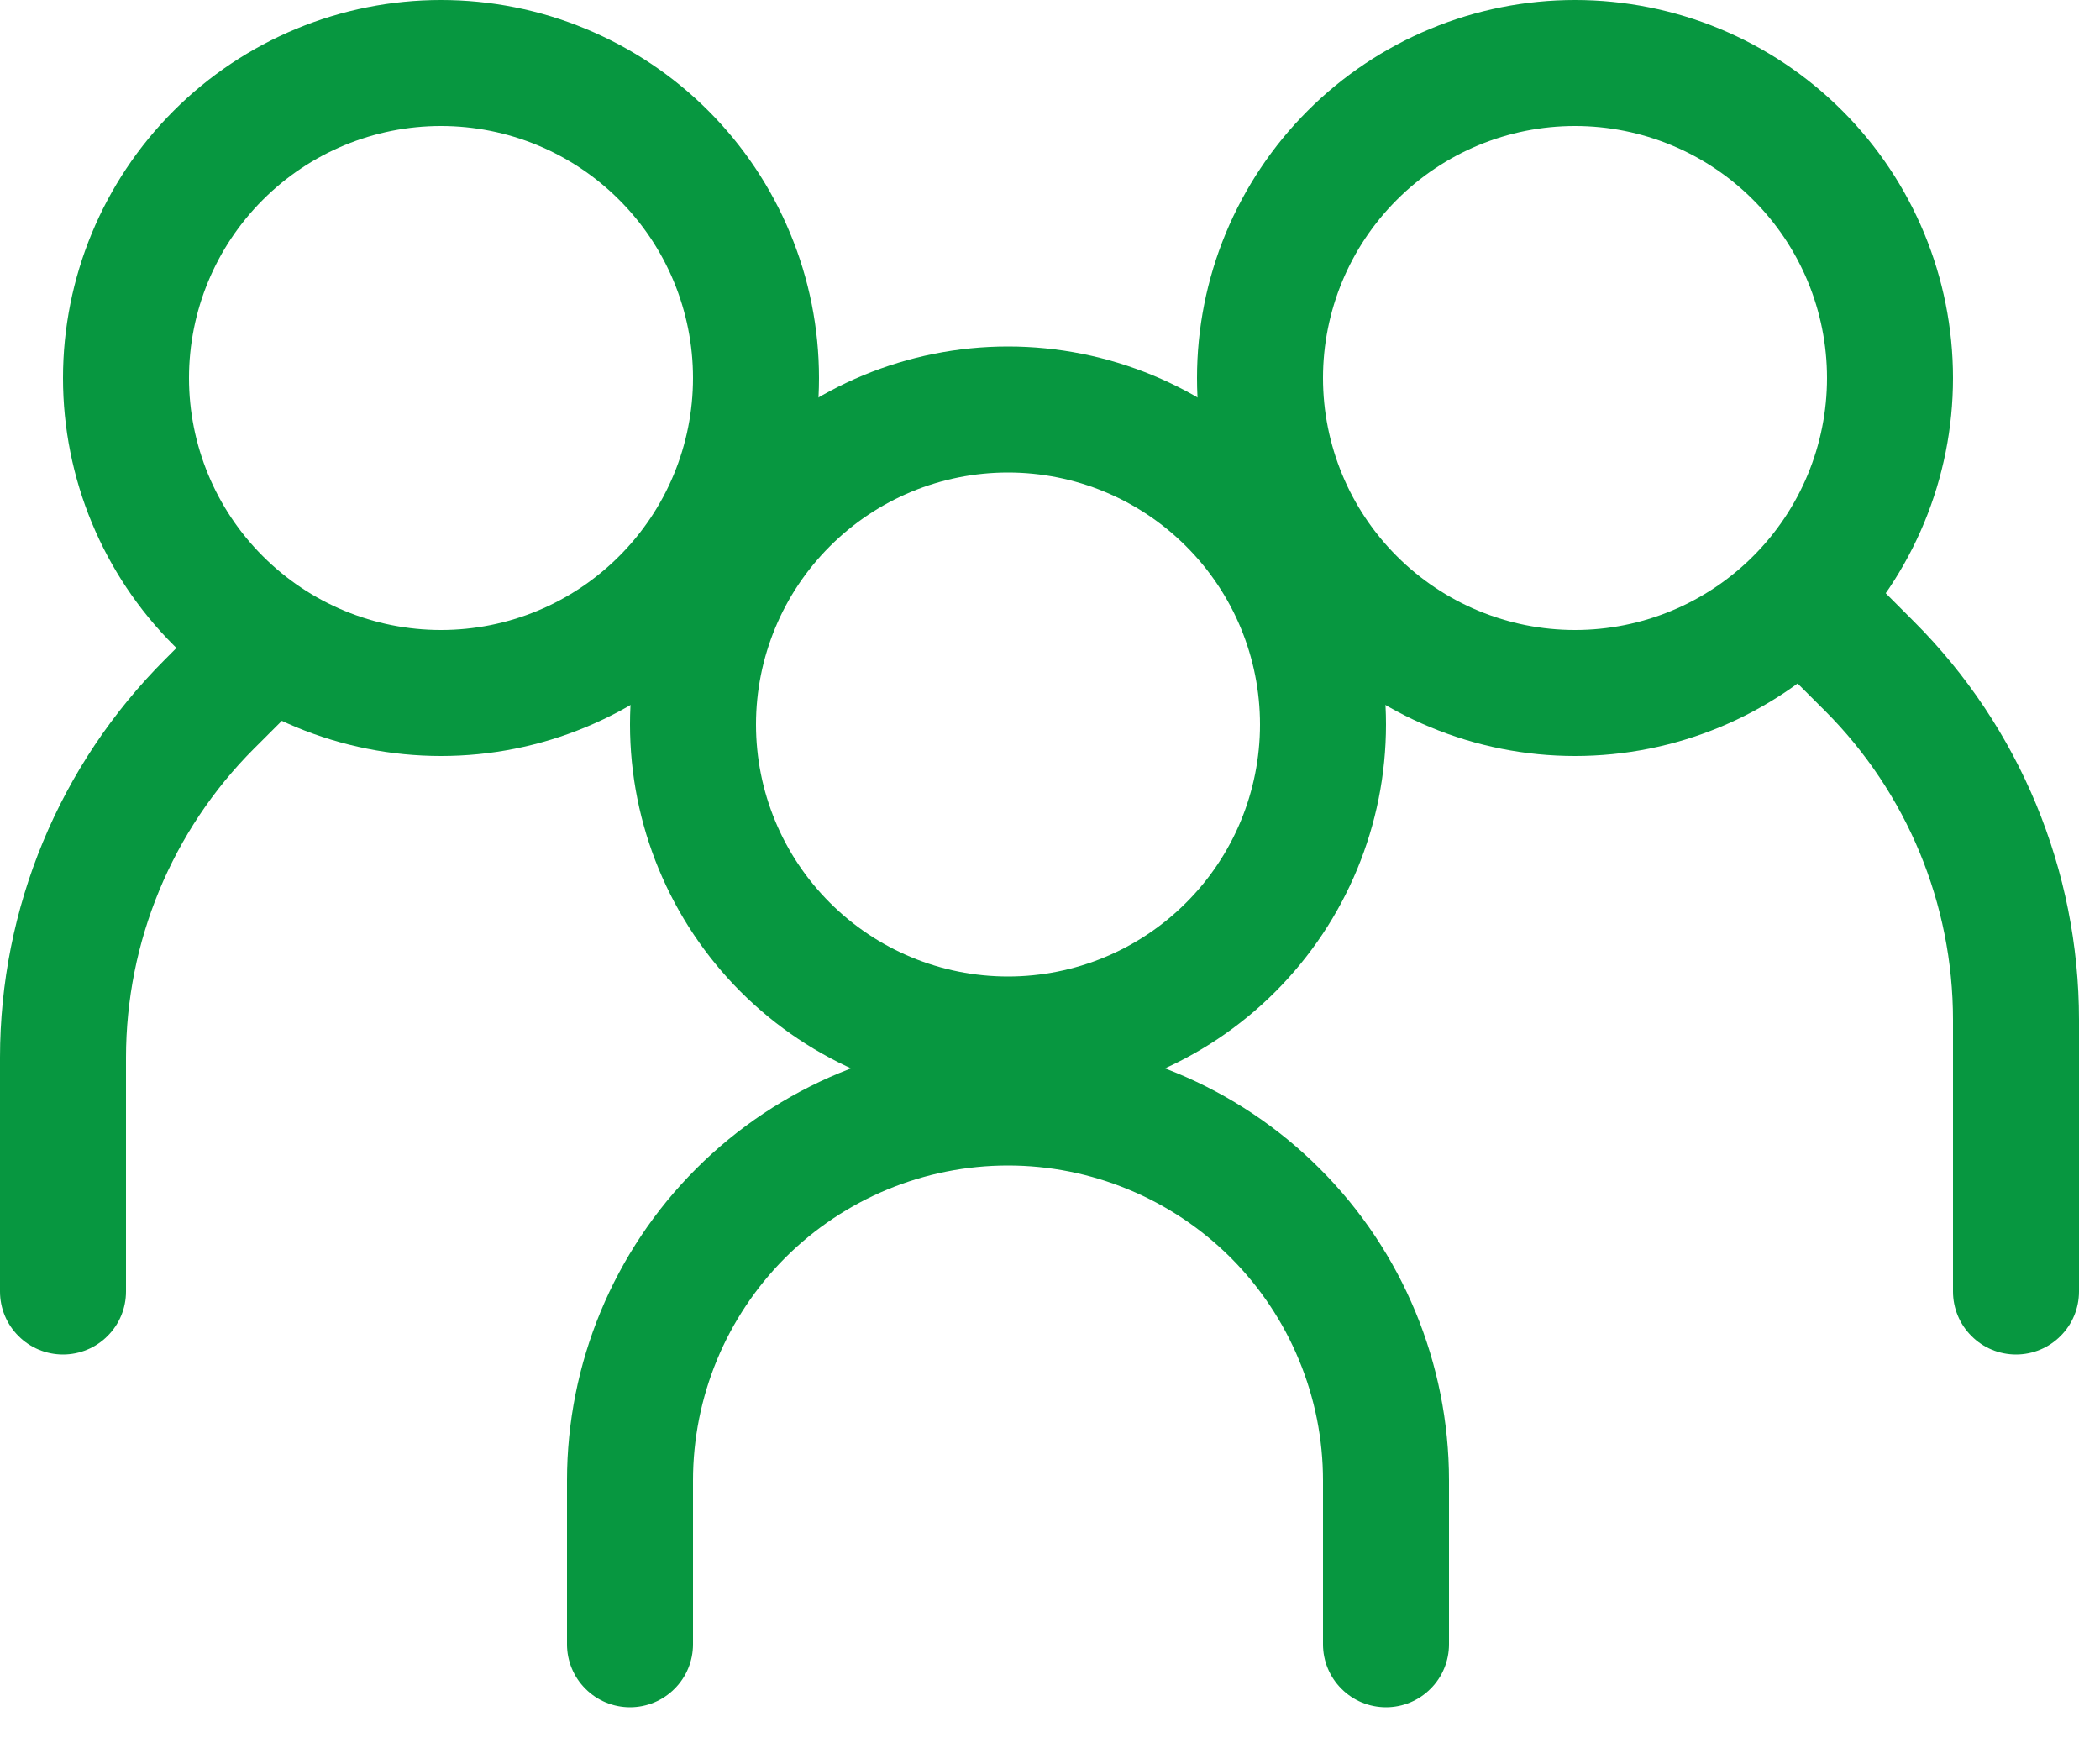
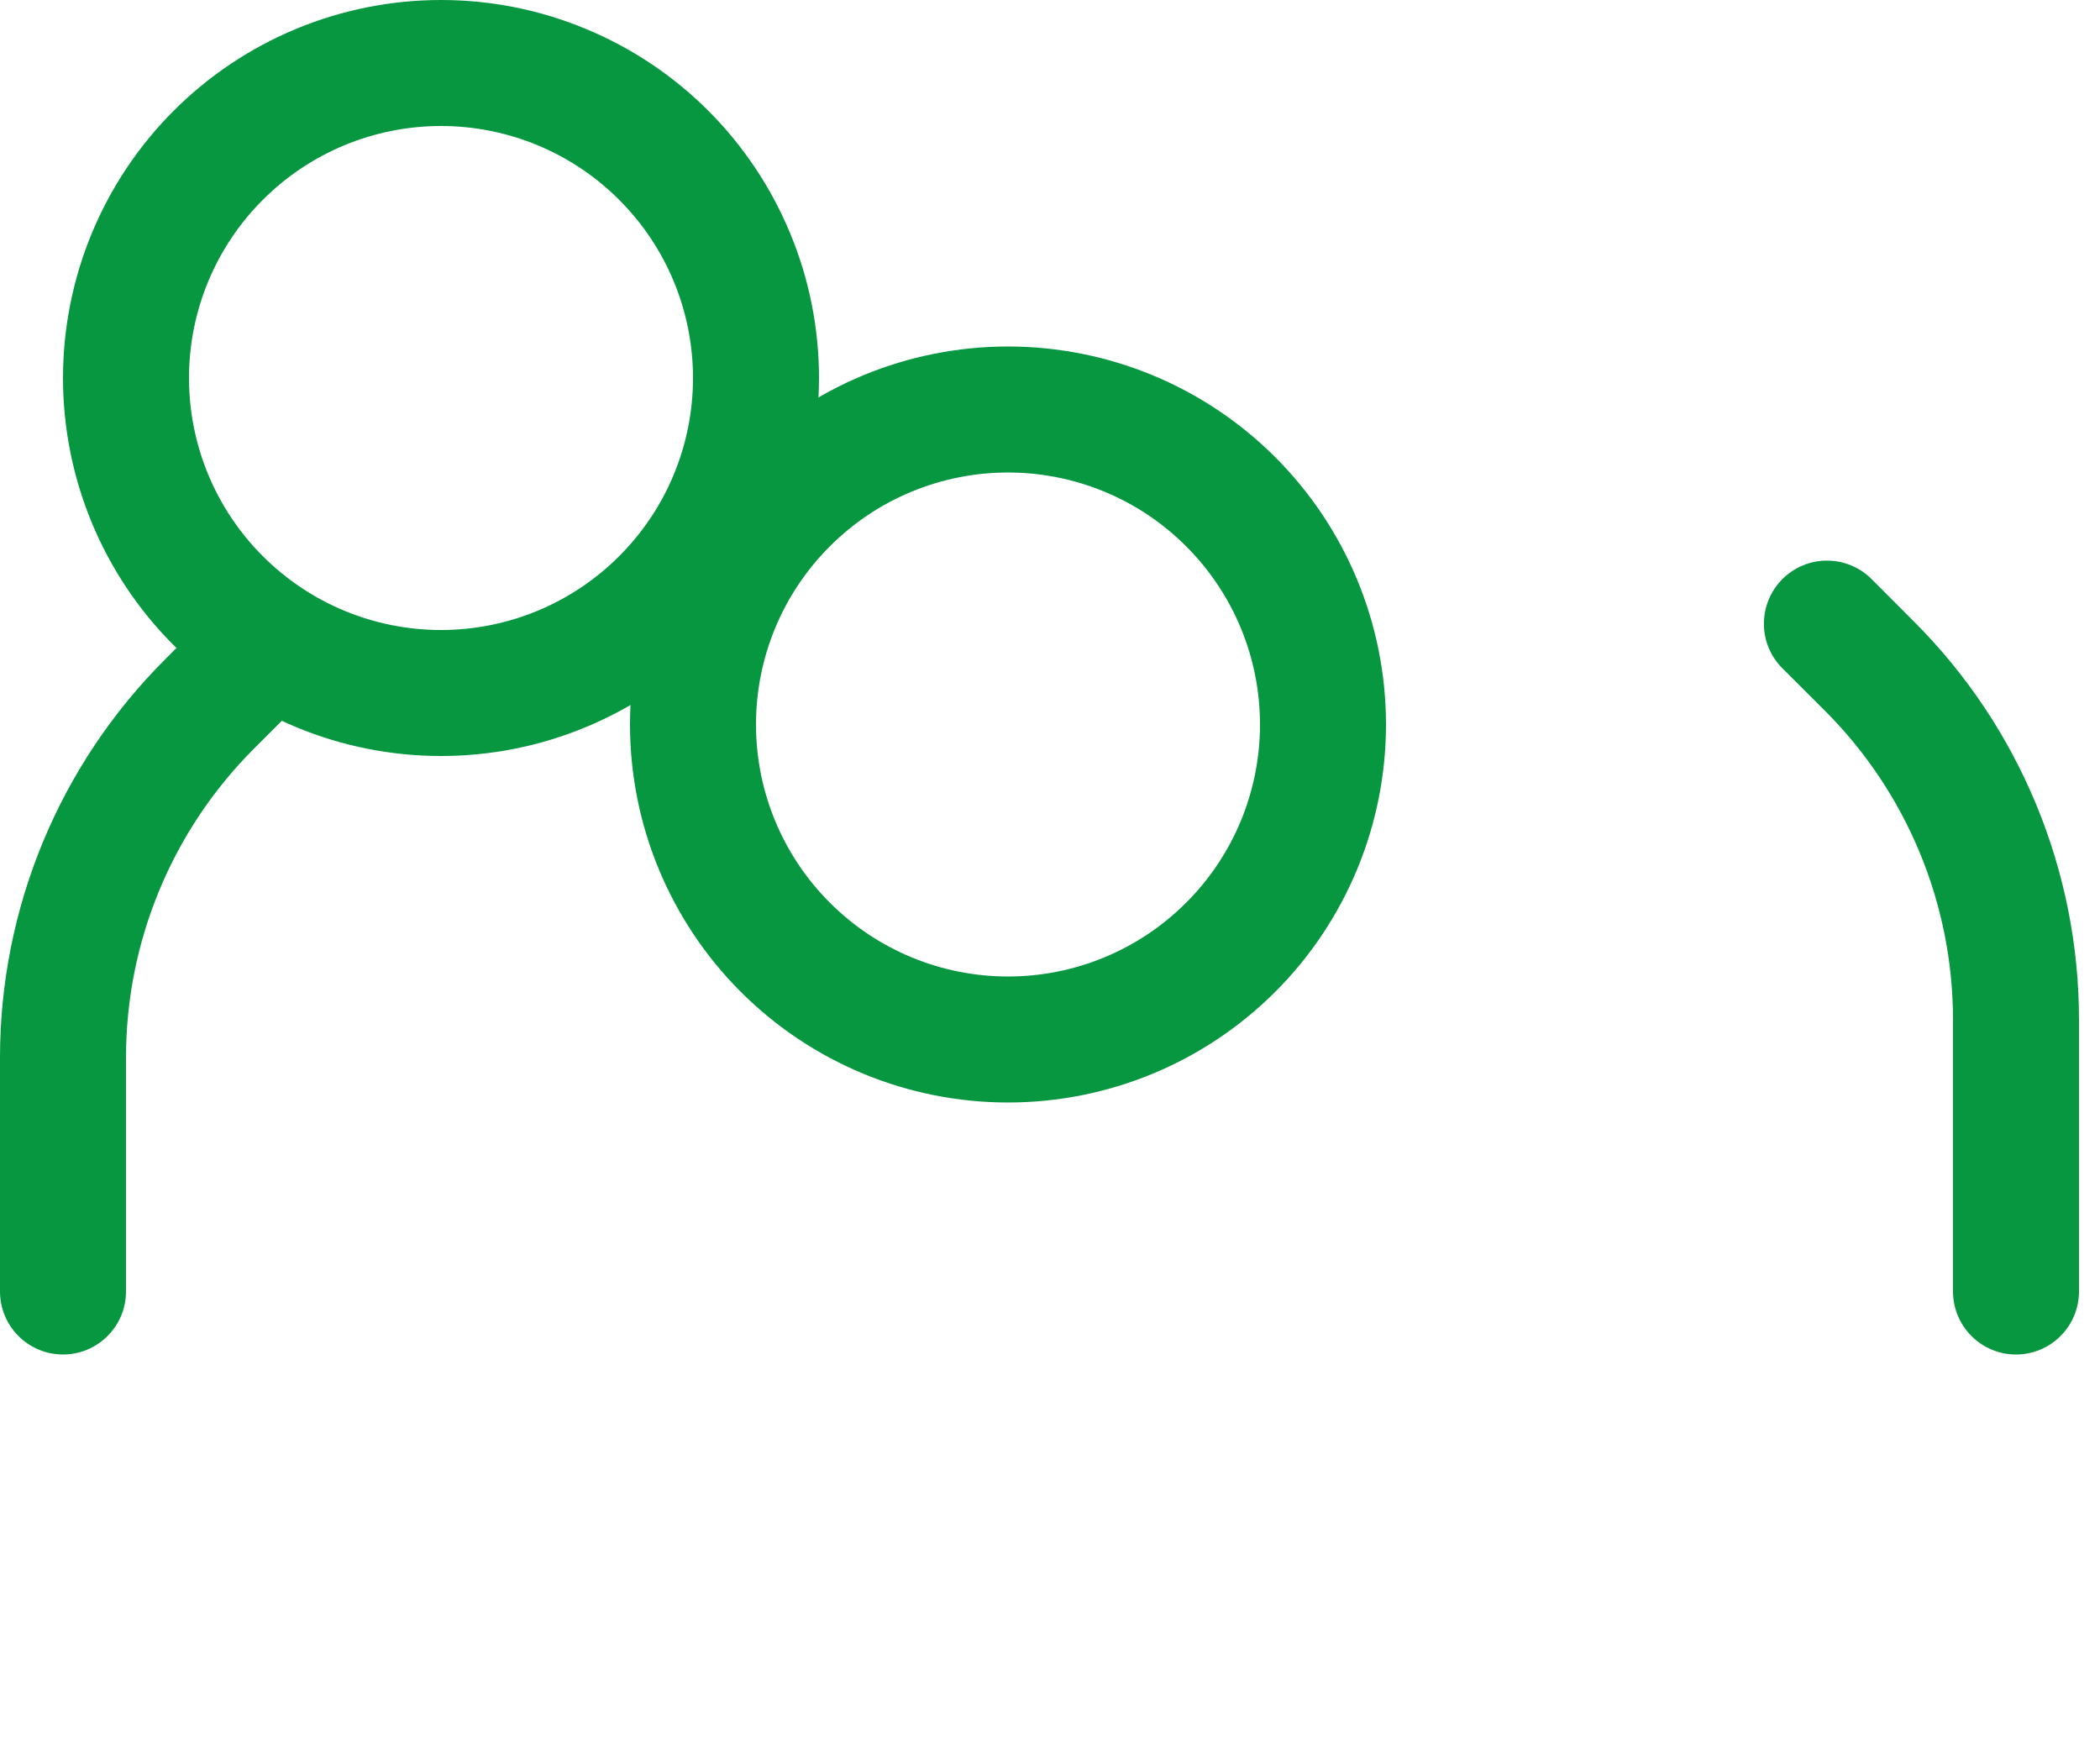
<svg xmlns="http://www.w3.org/2000/svg" width="25" height="21" viewBox="0 0 25 21" fill="none">
-   <path fill-rule="evenodd" clip-rule="evenodd" d="M5.25 7.5C6.046 7.5 6.809 7.184 7.371 6.621C7.934 6.059 8.25 5.296 8.25 4.5C8.25 3.704 7.934 2.941 7.371 2.379C6.809 1.816 6.046 1.5 5.25 1.5C4.454 1.5 3.691 1.816 3.129 2.379C2.566 2.941 2.25 3.704 2.25 4.5C2.25 5.296 2.566 6.059 3.129 6.621C3.691 7.184 4.454 7.5 5.25 7.5ZM5.25 9C5.841 9 6.426 8.884 6.972 8.657C7.518 8.431 8.014 8.1 8.432 7.682C8.85 7.264 9.181 6.768 9.407 6.222C9.634 5.676 9.75 5.091 9.75 4.5C9.75 3.909 9.634 3.324 9.407 2.778C9.181 2.232 8.85 1.736 8.432 1.318C8.014 0.9 7.518 0.569 6.972 0.343C6.426 0.116 5.841 -8.80582e-09 5.25 0C4.057 1.77842e-08 2.912 0.474 2.068 1.318C1.224 2.162 0.75 3.307 0.75 4.5C0.75 5.693 1.224 6.838 2.068 7.682C2.912 8.526 4.057 9 5.25 9Z" fill="#079740" />
+   <path fill-rule="evenodd" clip-rule="evenodd" d="M5.25 7.5C6.046 7.5 6.809 7.184 7.371 6.621C7.934 6.059 8.25 5.296 8.25 4.5C8.25 3.704 7.934 2.941 7.371 2.379C6.809 1.816 6.046 1.5 5.25 1.5C4.454 1.5 3.691 1.816 3.129 2.379C2.566 2.941 2.25 3.704 2.25 4.5C2.25 5.296 2.566 6.059 3.129 6.621C3.691 7.184 4.454 7.5 5.25 7.5ZM5.25 9C5.841 9 6.426 8.884 6.972 8.657C7.518 8.431 8.014 8.1 8.432 7.682C8.85 7.264 9.181 6.768 9.407 6.222C9.634 5.676 9.75 5.091 9.75 4.5C9.75 3.909 9.634 3.324 9.407 2.778C9.181 2.232 8.85 1.736 8.432 1.318C8.014 0.9 7.518 0.569 6.972 0.343C6.426 0.116 5.841 -8.80582e-09 5.25 0C4.057 1.77842e-08 2.912 0.474 2.068 1.318C1.224 2.162 0.75 3.307 0.75 4.5C0.75 5.693 1.224 6.838 2.068 7.682C2.912 8.526 4.057 9 5.25 9" fill="#079740" />
  <path fill-rule="evenodd" clip-rule="evenodd" d="M3.531 7.344C3.601 7.414 3.656 7.497 3.694 7.588C3.732 7.679 3.751 7.777 3.751 7.875C3.751 7.974 3.732 8.072 3.694 8.163C3.656 8.254 3.601 8.336 3.531 8.406L3.024 8.912C2.048 9.888 1.5 11.211 1.5 12.591V15.375C1.5 15.574 1.421 15.765 1.28 15.905C1.14 16.046 0.949 16.125 0.75 16.125C0.551 16.125 0.36 16.046 0.22 15.905C0.079 15.765 0 15.574 0 15.375V12.591C0 10.813 0.706 9.108 1.964 7.851L2.469 7.344C2.539 7.274 2.621 7.219 2.713 7.181C2.804 7.143 2.901 7.124 3 7.124C3.099 7.124 3.196 7.143 3.287 7.181C3.379 7.219 3.461 7.274 3.531 7.344ZM21.219 6.894C21.149 6.964 21.094 7.047 21.056 7.138C21.018 7.229 20.999 7.327 20.999 7.425C20.999 7.524 21.018 7.622 21.056 7.713C21.094 7.804 21.149 7.886 21.219 7.956L21.726 8.462C22.702 9.438 23.25 10.761 23.25 12.141V15.375C23.25 15.574 23.329 15.765 23.47 15.905C23.61 16.046 23.801 16.125 24 16.125C24.199 16.125 24.39 16.046 24.53 15.905C24.671 15.765 24.75 15.574 24.75 15.375V12.141C24.75 10.363 24.044 8.658 22.787 7.401L22.281 6.894C22.211 6.824 22.129 6.769 22.037 6.731C21.946 6.693 21.849 6.674 21.75 6.674C21.651 6.674 21.554 6.693 21.463 6.731C21.371 6.769 21.289 6.824 21.219 6.894Z" fill="#079740" />
-   <path fill-rule="evenodd" clip-rule="evenodd" d="M18.75 7.5C17.954 7.5 17.191 7.184 16.629 6.621C16.066 6.059 15.75 5.296 15.75 4.5C15.75 3.704 16.066 2.941 16.629 2.379C17.191 1.816 17.954 1.5 18.75 1.5C19.546 1.5 20.309 1.816 20.871 2.379C21.434 2.941 21.75 3.704 21.75 4.5C21.75 5.296 21.434 6.059 20.871 6.621C20.309 7.184 19.546 7.5 18.75 7.5ZM18.75 9C18.159 9 17.574 8.884 17.028 8.657C16.482 8.431 15.986 8.1 15.568 7.682C15.15 7.264 14.819 6.768 14.592 6.222C14.366 5.676 14.25 5.091 14.25 4.5C14.25 3.909 14.366 3.324 14.592 2.778C14.819 2.232 15.15 1.736 15.568 1.318C15.986 0.9 16.482 0.569 17.028 0.343C17.574 0.116 18.159 -8.80582e-09 18.75 0C19.944 1.77842e-08 21.088 0.474 21.932 1.318C22.776 2.162 23.25 3.307 23.25 4.5C23.25 5.693 22.776 6.838 21.932 7.682C21.088 8.526 19.944 9 18.75 9ZM12 13.875C11.005 13.875 10.052 14.27 9.348 14.973C8.645 15.677 8.25 16.63 8.25 17.625V19.575C8.25 19.774 8.171 19.965 8.03 20.105C7.89 20.246 7.699 20.325 7.5 20.325C7.301 20.325 7.11 20.246 6.97 20.105C6.829 19.965 6.75 19.774 6.75 19.575V17.625C6.75 16.233 7.303 14.897 8.288 13.913C9.272 12.928 10.608 12.375 12 12.375C13.392 12.375 14.728 12.928 15.712 13.913C16.697 14.897 17.25 16.233 17.25 17.625V19.575C17.25 19.774 17.171 19.965 17.03 20.105C16.89 20.246 16.699 20.325 16.5 20.325C16.301 20.325 16.11 20.246 15.97 20.105C15.829 19.965 15.75 19.774 15.75 19.575V17.625C15.75 17.133 15.653 16.645 15.464 16.19C15.276 15.735 15 15.322 14.652 14.973C14.303 14.625 13.89 14.349 13.435 14.161C12.98 13.972 12.492 13.875 12 13.875Z" fill="#079740" />
  <path fill-rule="evenodd" clip-rule="evenodd" d="M12 11.625C12.796 11.625 13.559 11.309 14.121 10.746C14.684 10.184 15 9.421 15 8.625C15 7.829 14.684 7.066 14.121 6.504C13.559 5.941 12.796 5.625 12 5.625C11.204 5.625 10.441 5.941 9.879 6.504C9.316 7.066 9 7.829 9 8.625C9 9.421 9.316 10.184 9.879 10.746C10.441 11.309 11.204 11.625 12 11.625ZM12 13.125C13.194 13.125 14.338 12.651 15.182 11.807C16.026 10.963 16.5 9.818 16.5 8.625C16.5 7.432 16.026 6.287 15.182 5.443C14.338 4.599 13.194 4.125 12 4.125C10.806 4.125 9.662 4.599 8.818 5.443C7.974 6.287 7.5 7.432 7.5 8.625C7.5 9.818 7.974 10.963 8.818 11.807C9.662 12.651 10.806 13.125 12 13.125Z" fill="#079740" />
</svg>